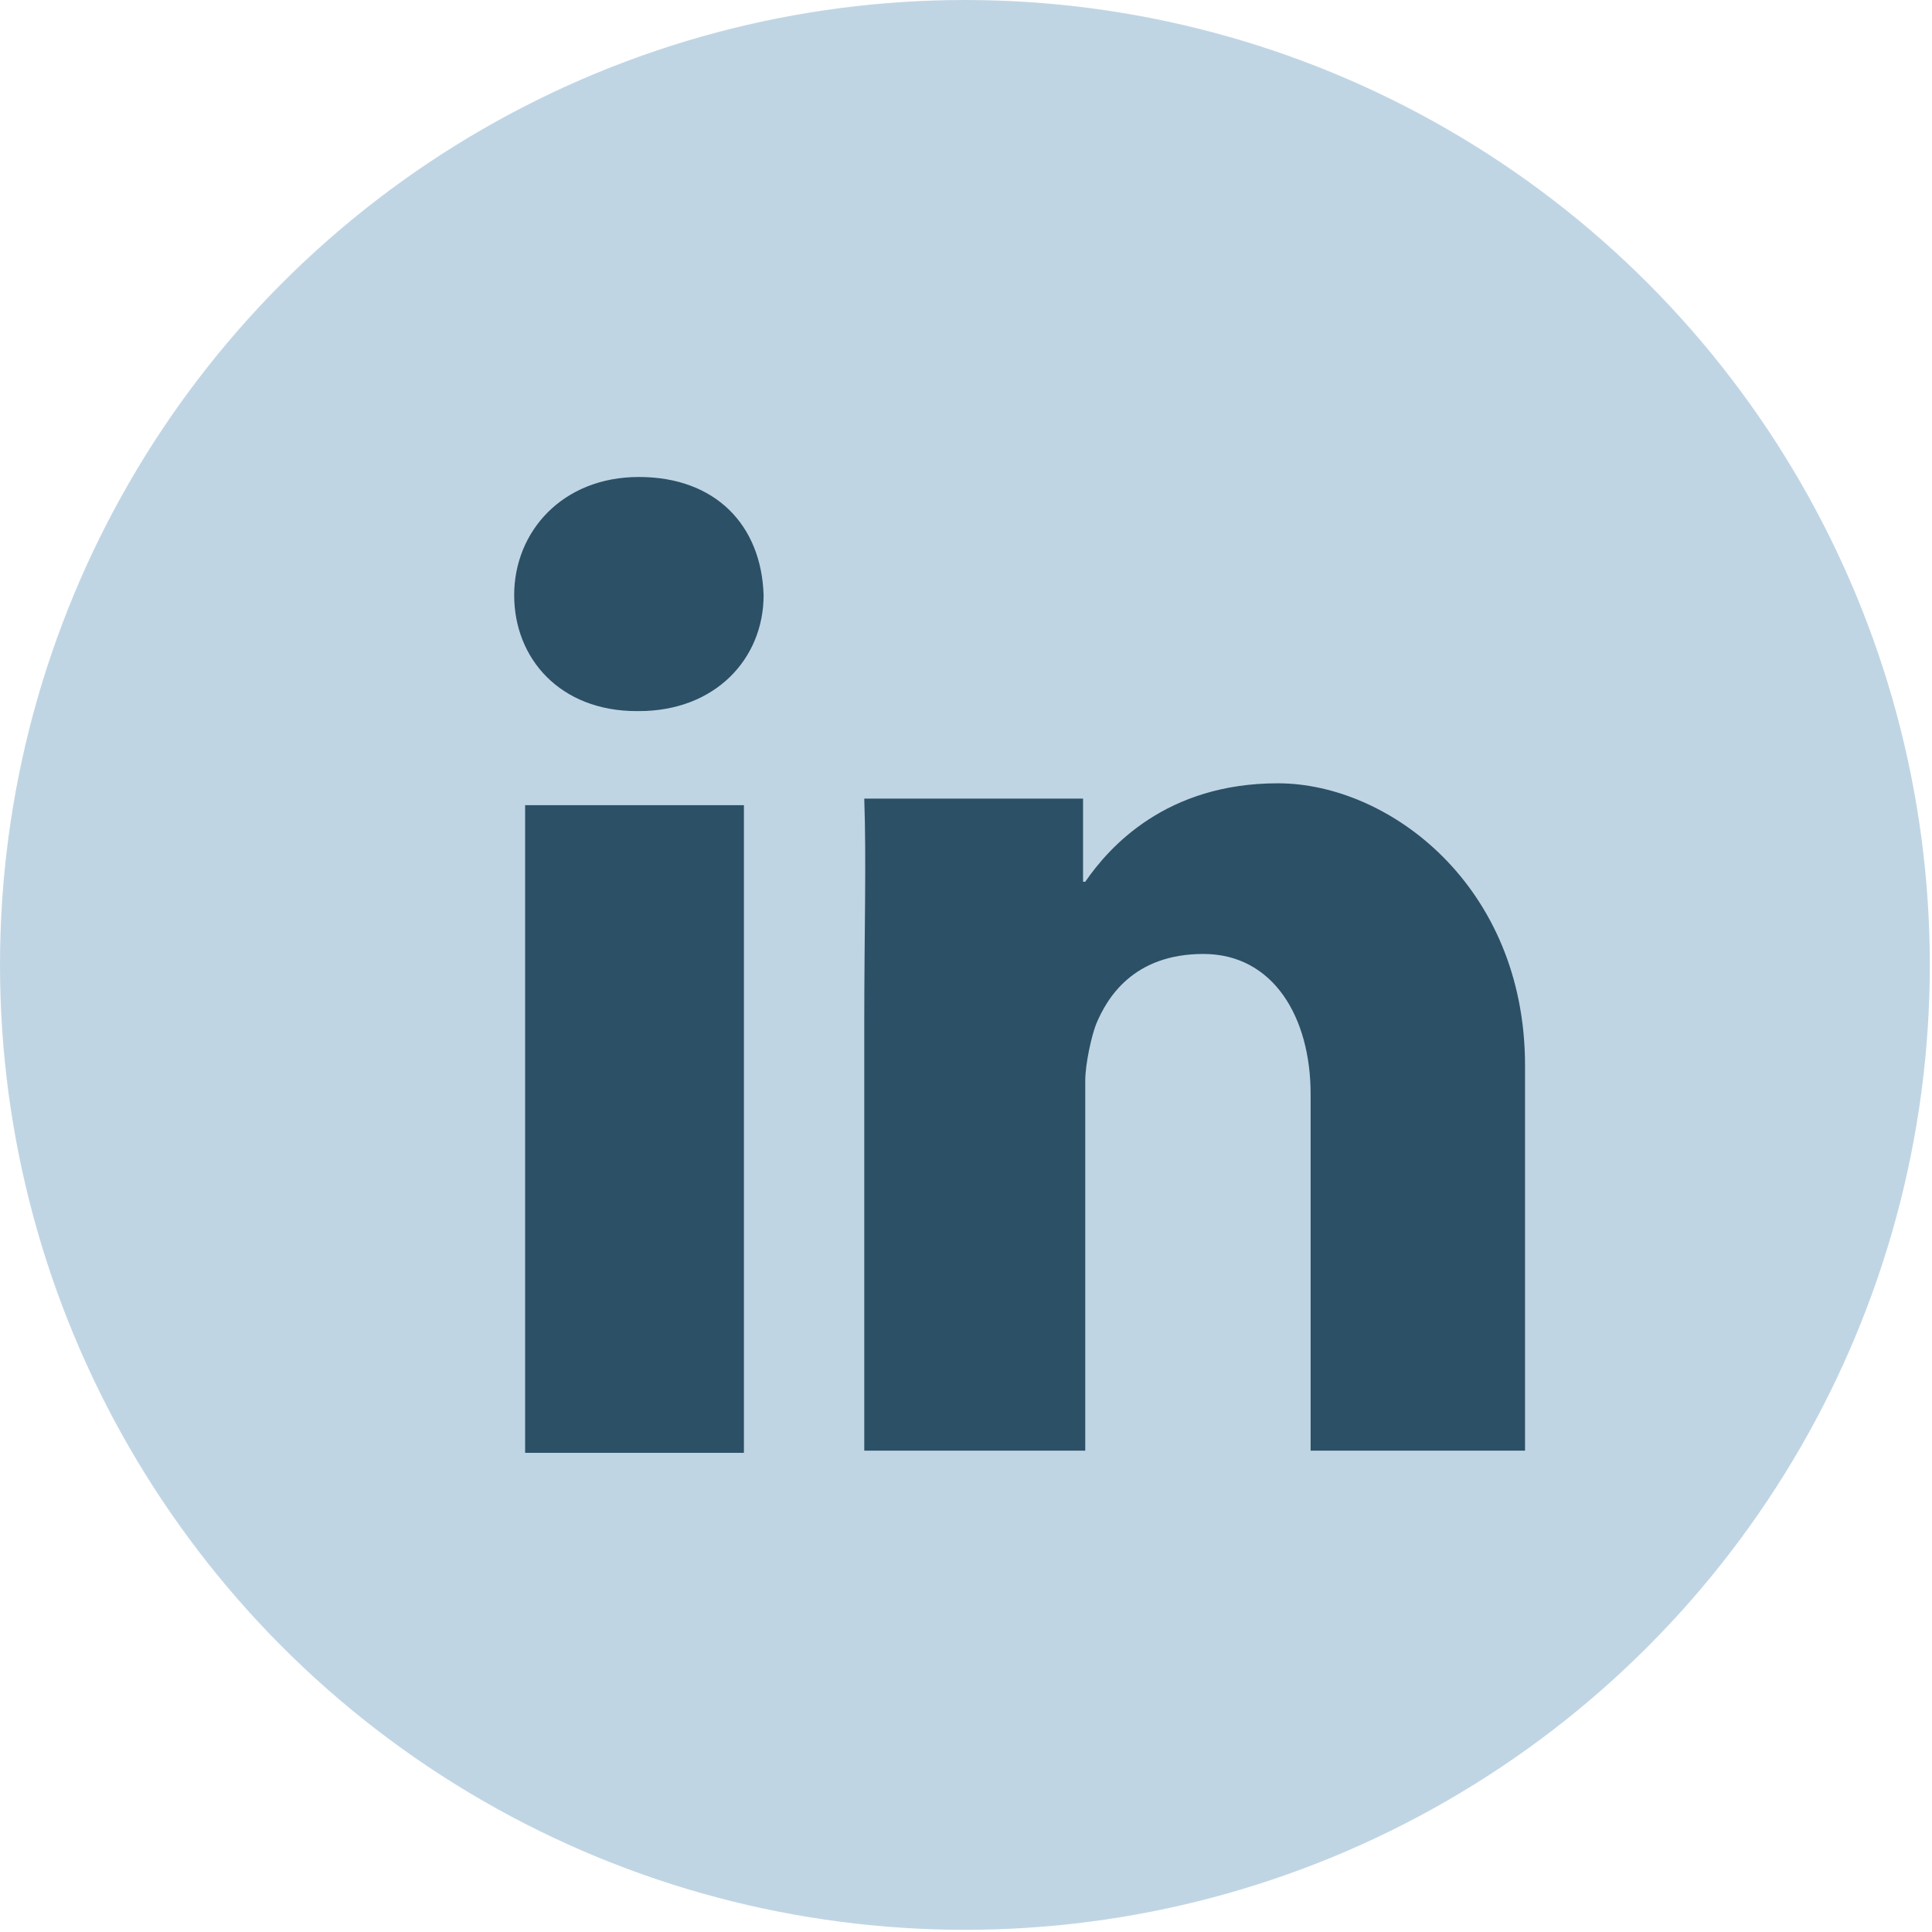
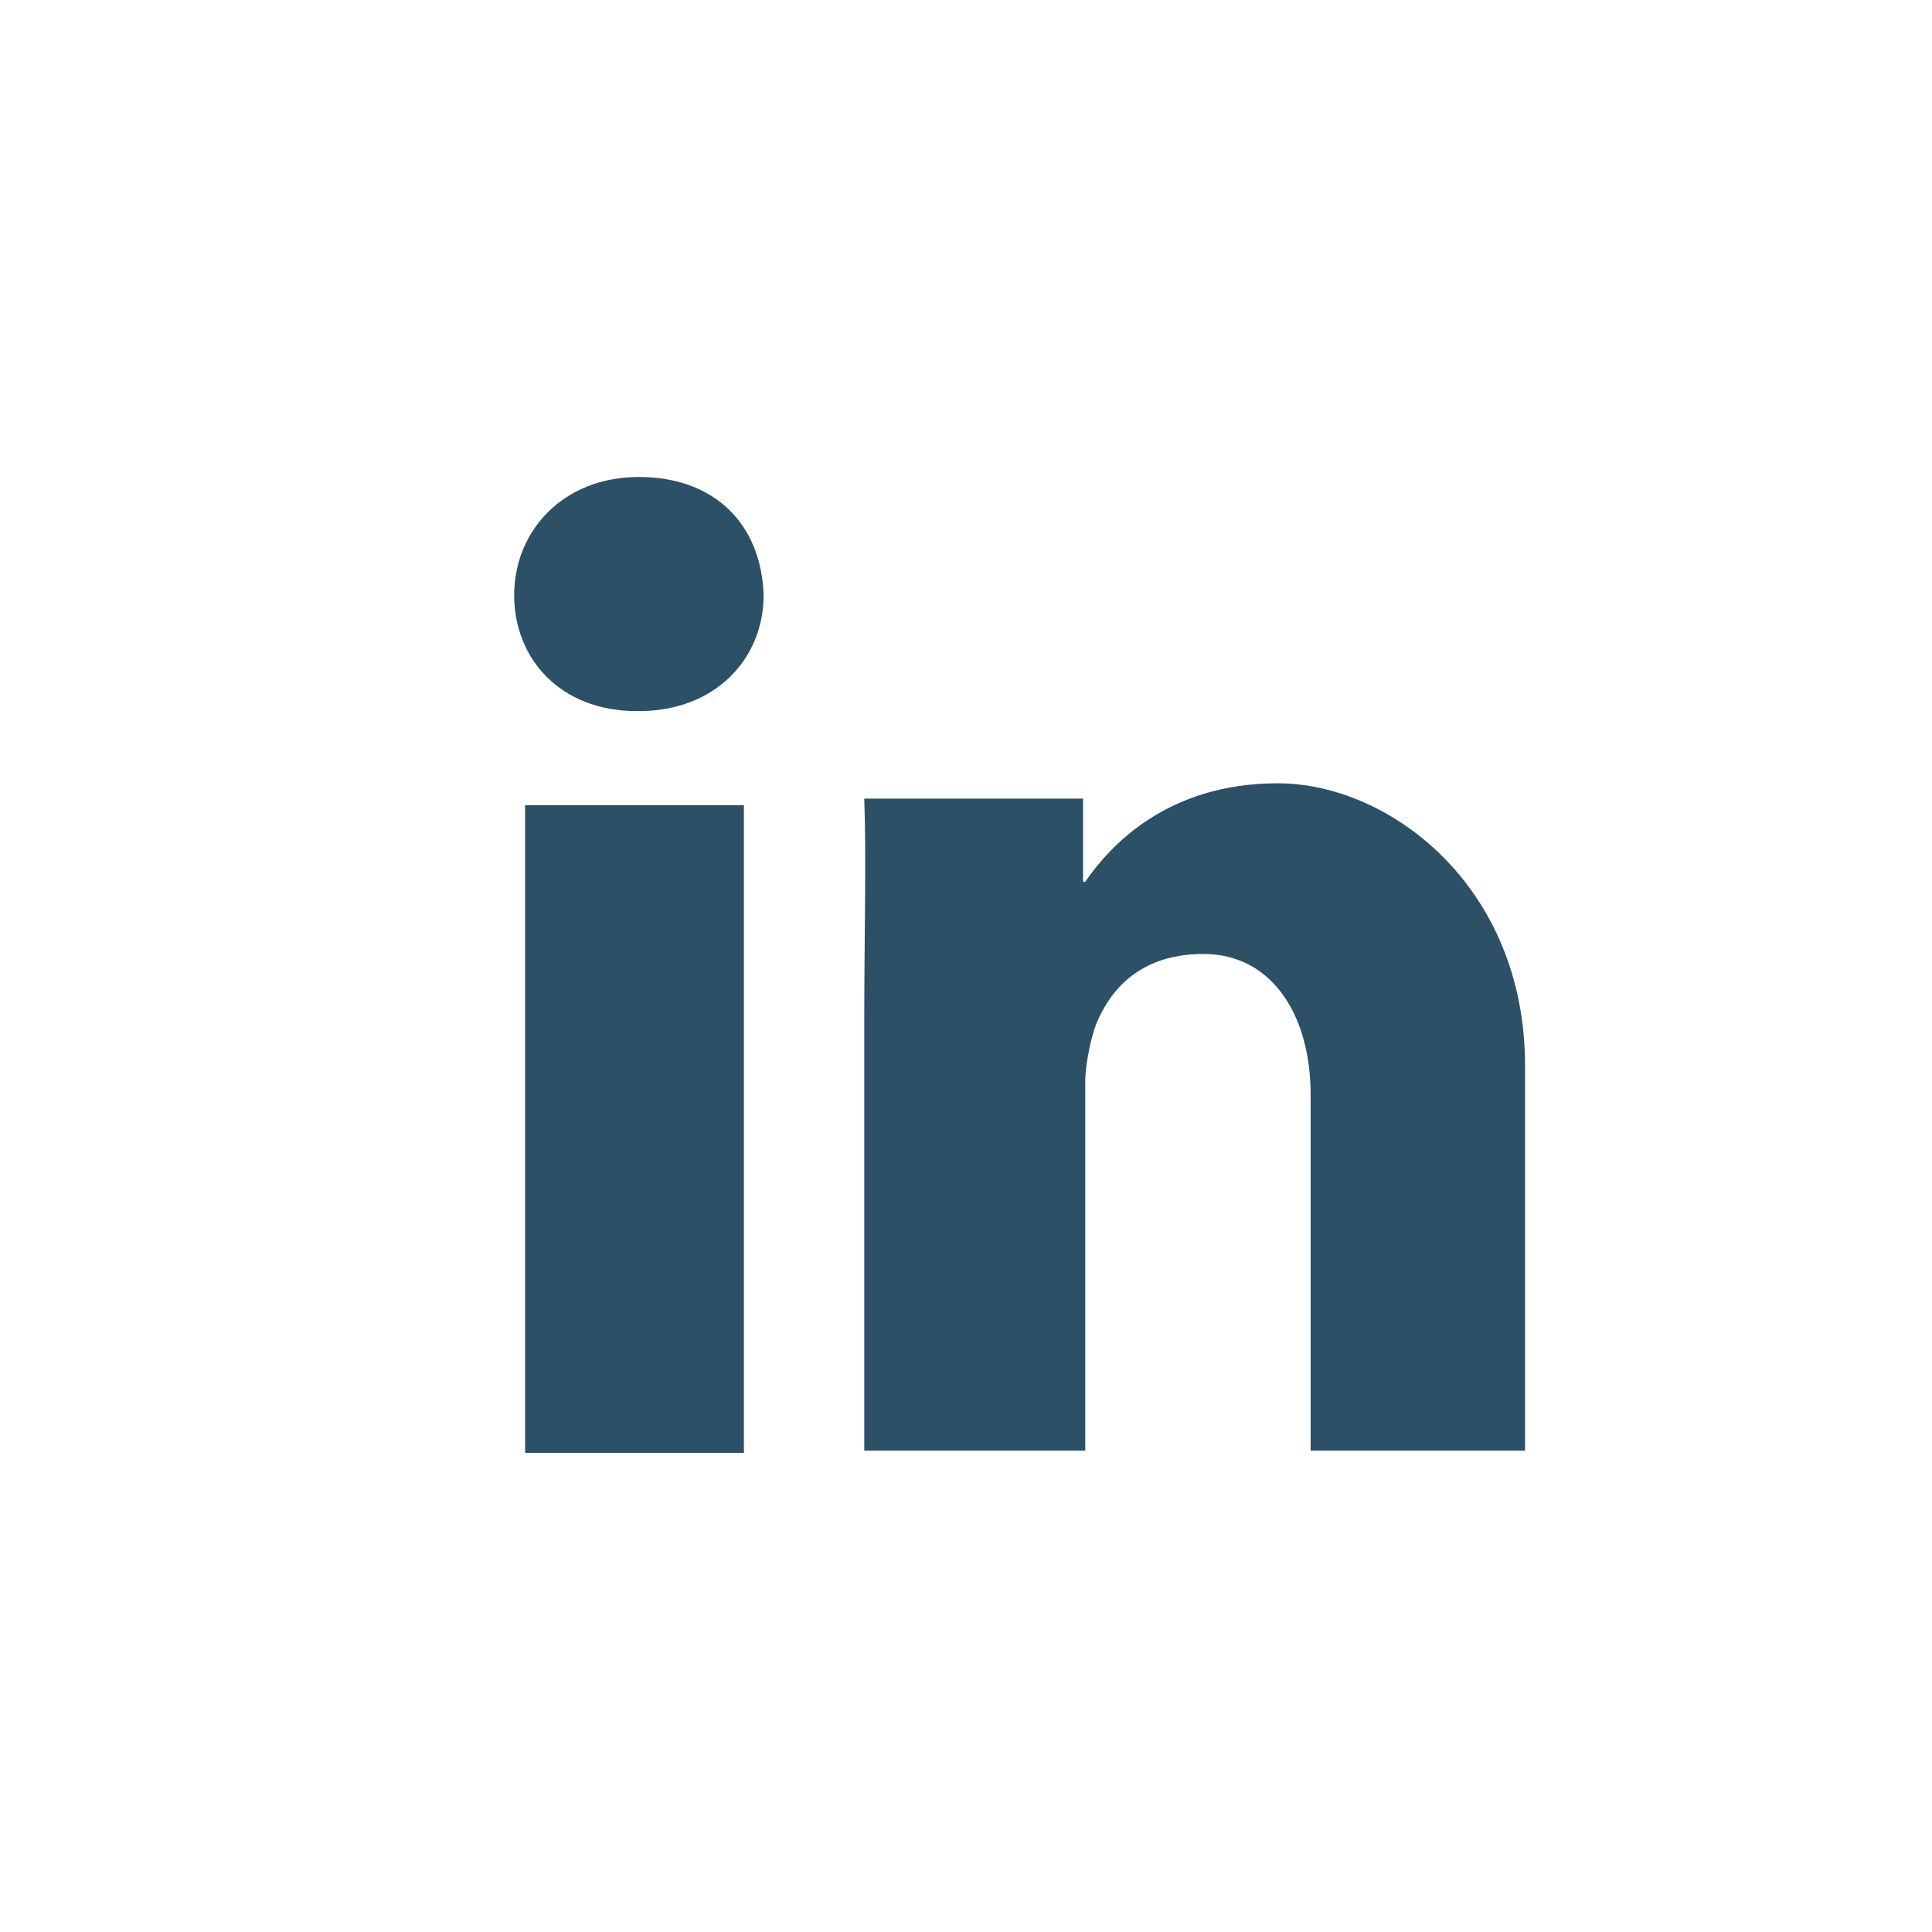
<svg xmlns="http://www.w3.org/2000/svg" id="Layer_1" data-name="Layer 1" version="1.1" viewBox="0 0 88.3 88.3">
  <defs>
    <style>
      .cls-1 {
        fill: #c0d5e4;
      }

      .cls-1, .cls-2 {
        stroke-width: 0px;
      }

      .cls-2 {
        fill: #2c5065;
      }
    </style>
  </defs>
  <g id="Circle">
-     <circle class="cls-1" cx="44.1" cy="44.1" r="44.1" />
-   </g>
+     </g>
  <path class="cls-2" d="M29.1,32.5c-3.5,0-5.6-2.4-5.6-5.3s2.2-5.4,5.7-5.4,5.6,2.2,5.7,5.4c0,2.9-2.2,5.3-5.7,5.3h0Z" />
  <rect class="cls-2" x="24" y="36.8" width="10" height="29.6" />
  <path class="cls-2" d="M39.5,46.7c0-4,.1-7.4,0-10.2h10v3.8s.1,0,.1,0c1.1-1.6,3.7-4.5,8.8-4.5s11.3,4.7,11.3,12.9v17.6h-9.8v-16.3c0-3.5-1.7-6.4-4.9-6.4s-4.4,2-4.9,3.2c-.2.5-.5,1.8-.5,2.6v16.9h-10.1v-19.7Z" />
</svg>